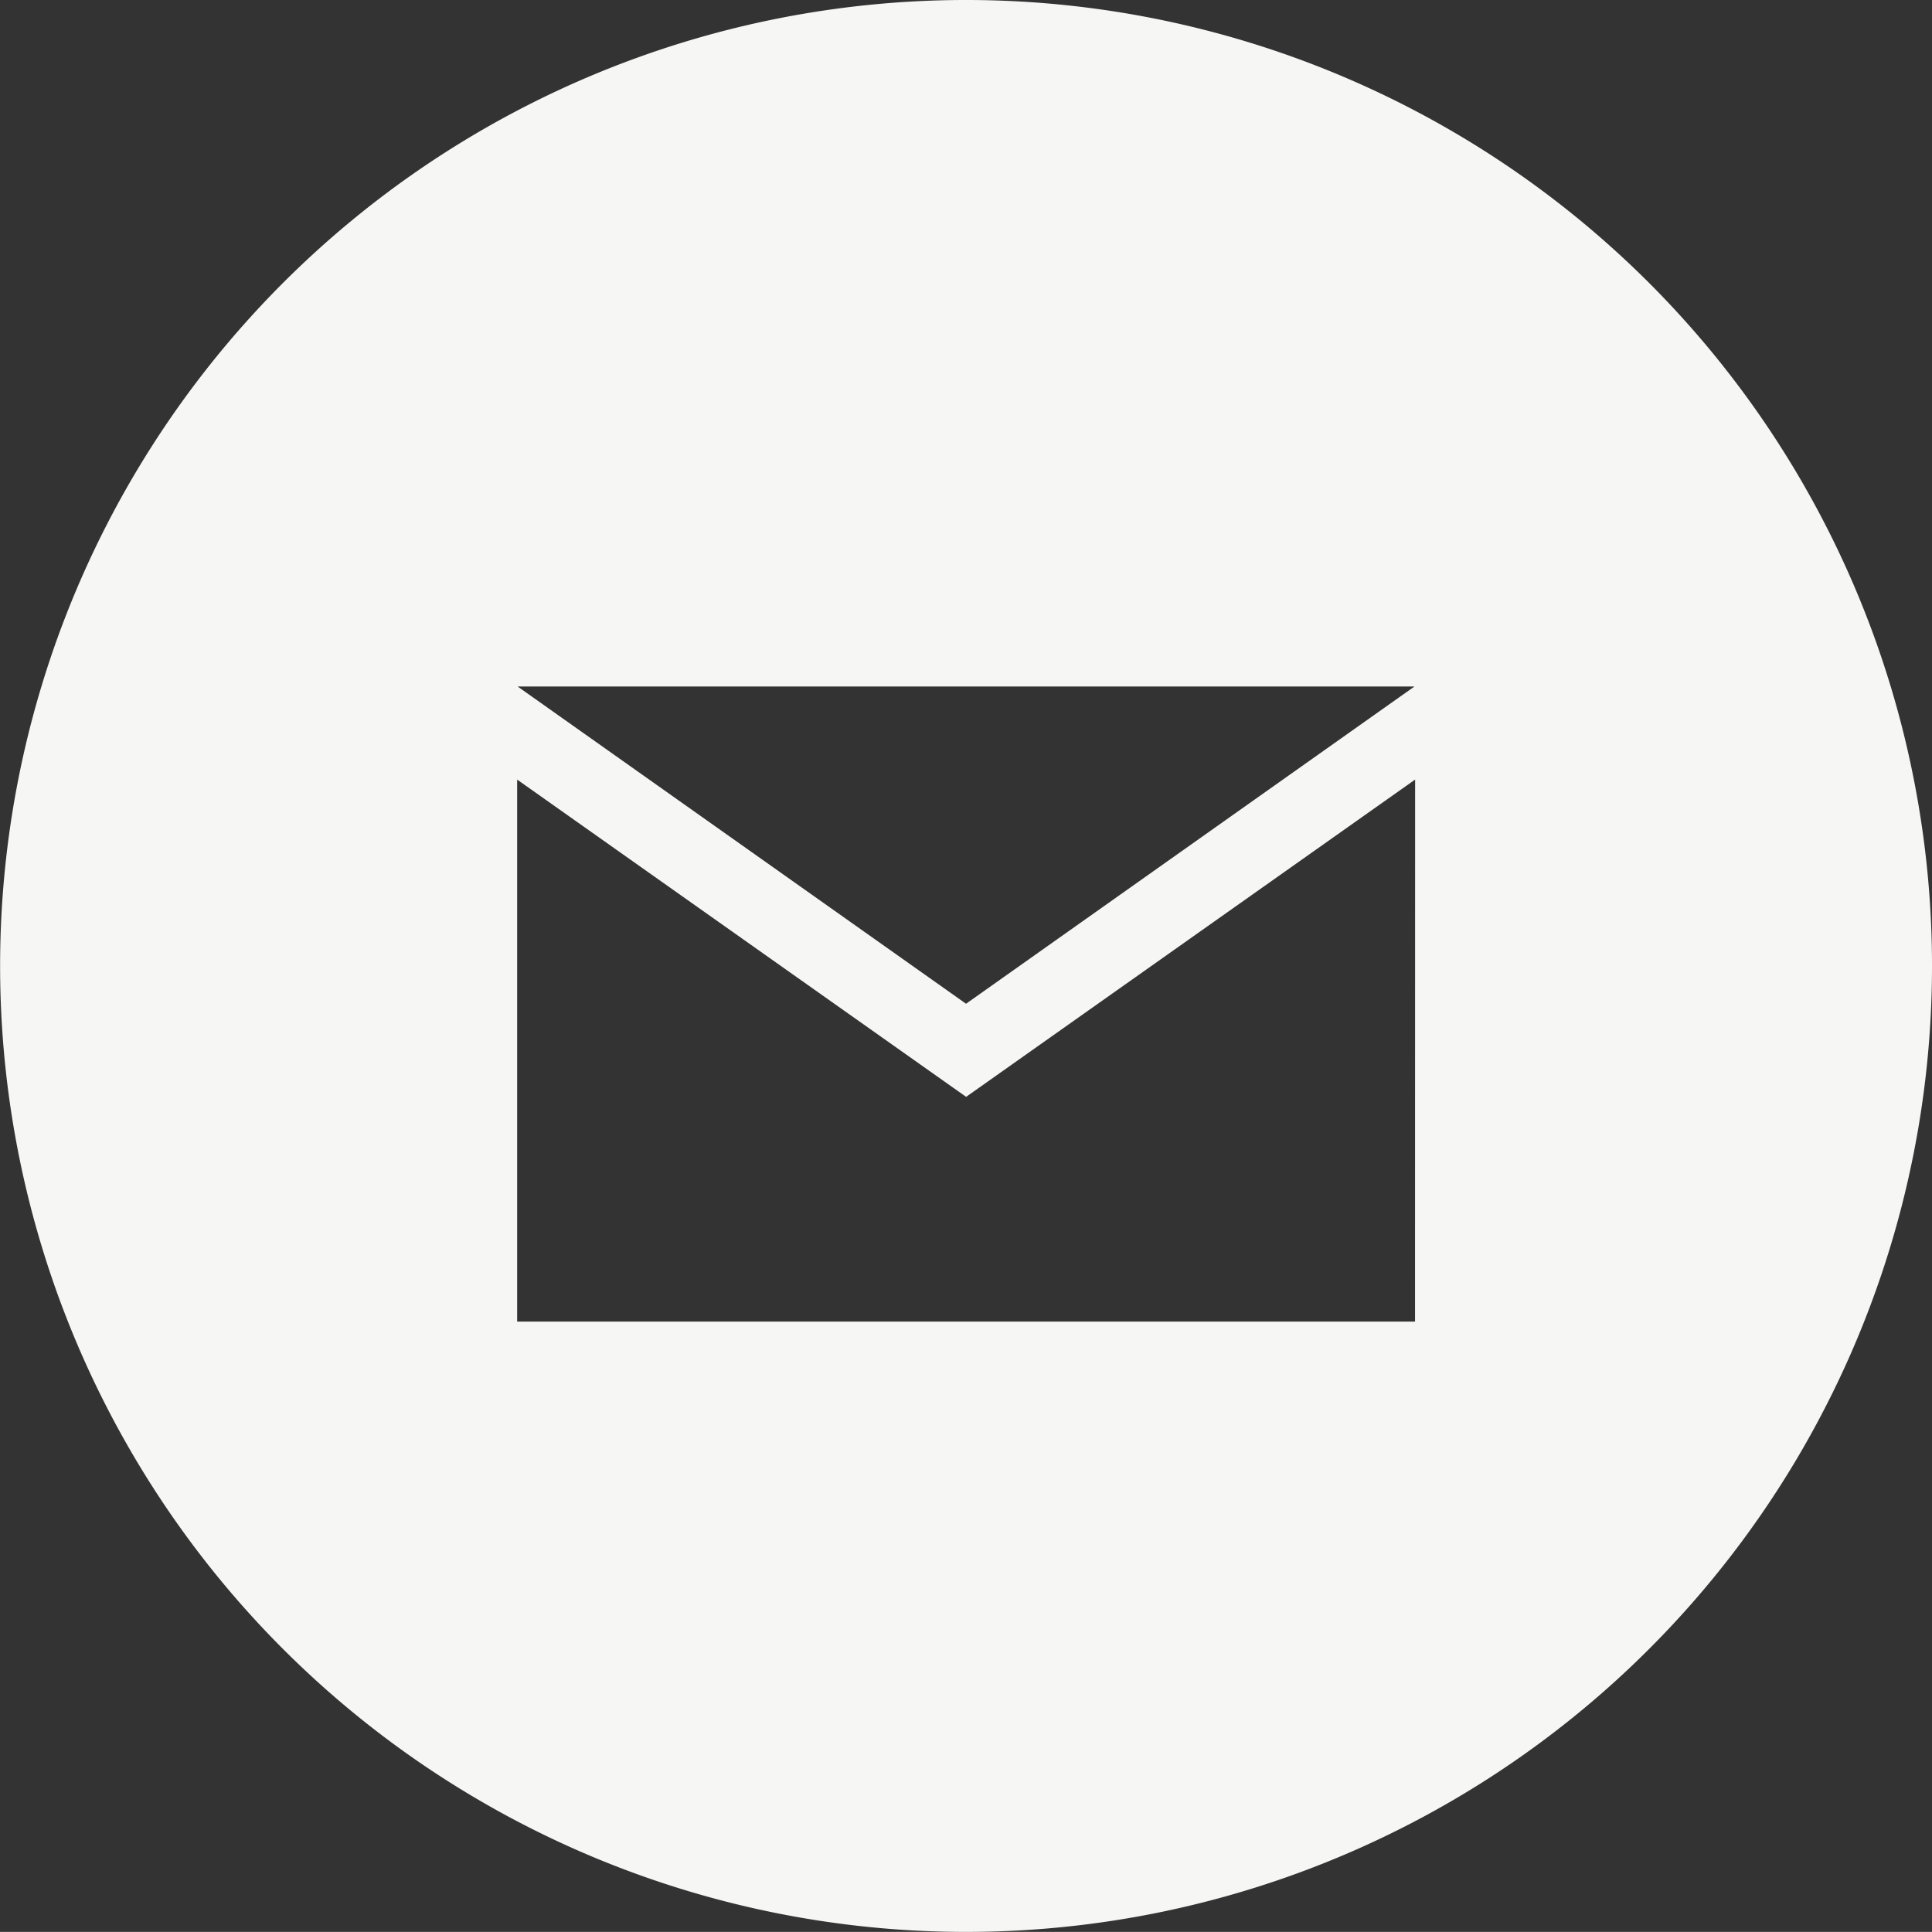
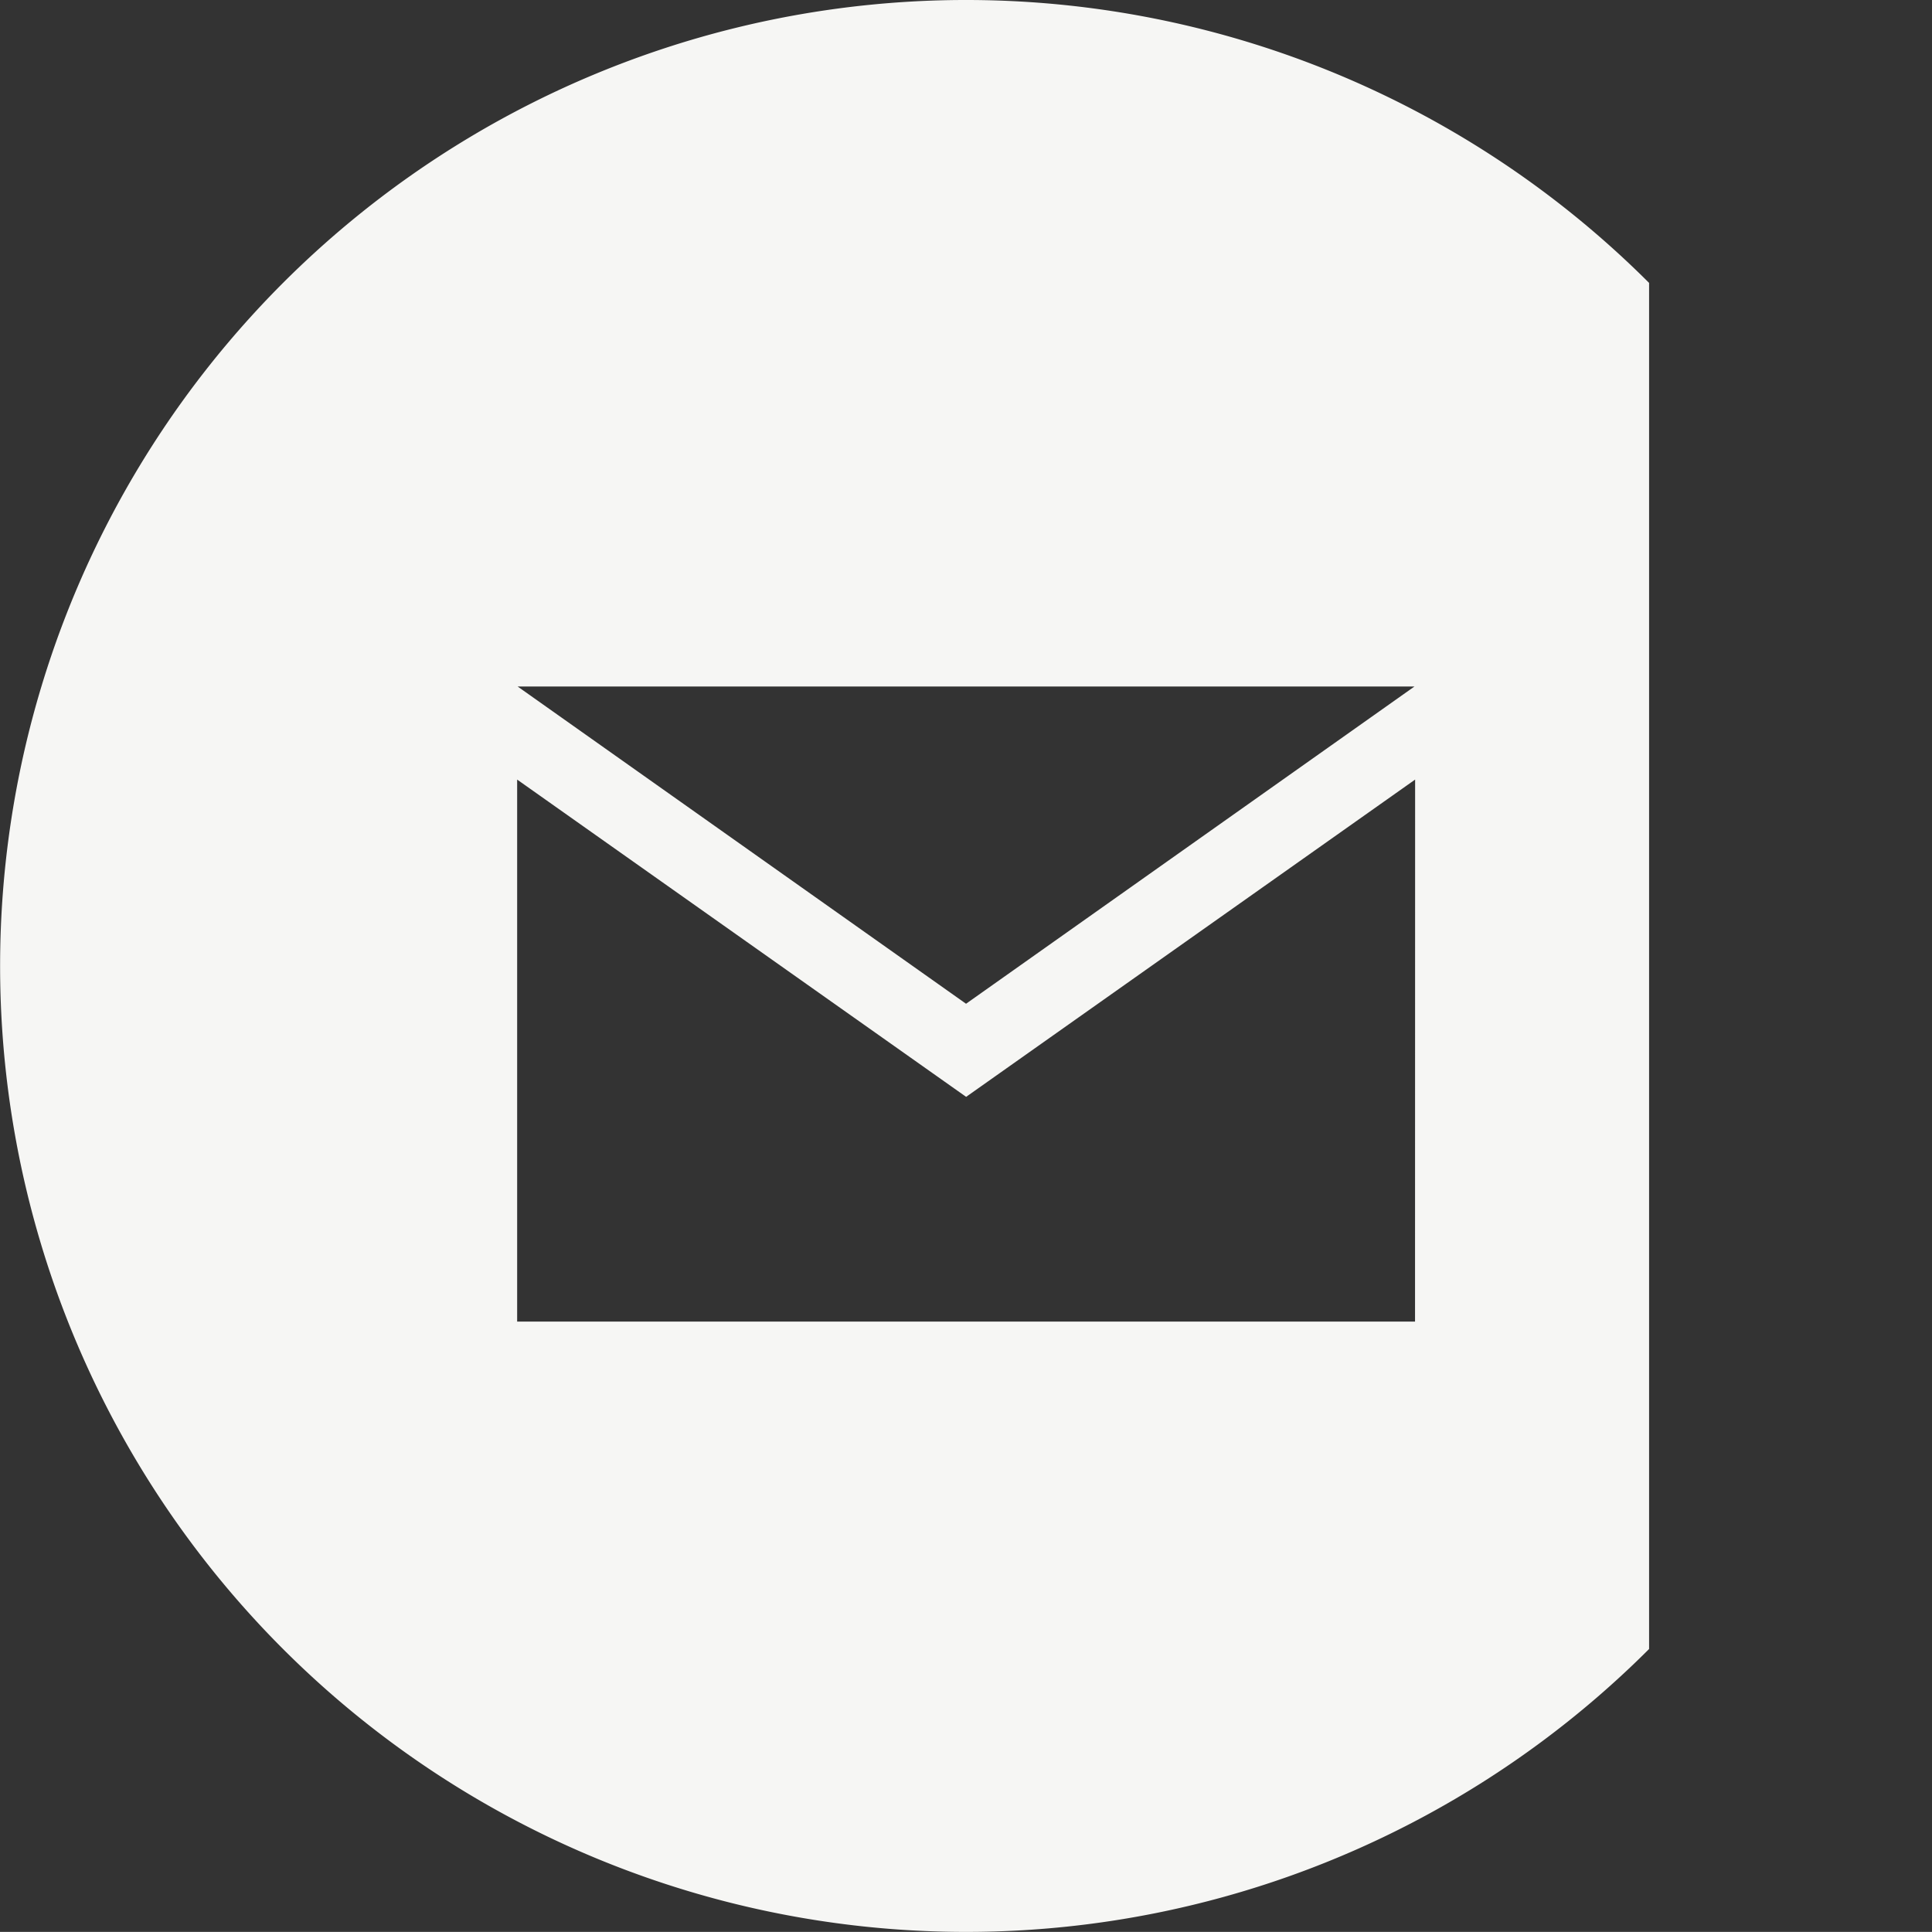
<svg xmlns="http://www.w3.org/2000/svg" width="21.313" height="21.312" viewBox="0 0 21.313 21.312">
  <rect x="0" y="0" width="21.313" height="21.312" fill="#333333" stroke="none" />
  <defs>
    <style>.a{fill:#f6f6f4;}</style>
  </defs>
-   <path class="a" d="M204.44,937.721a10.656,10.656,0,1,0,0,15.07A10.656,10.656,0,0,0,204.44,937.721Zm-2.588,4.452-4.947,3.5-4.947-3.5Zm.006,7.006h-9.905V943.2l4.953,3.5,4.953-3.5Z" transform="translate(-186.248 -934.6)" />
+   <path class="a" d="M204.44,937.721a10.656,10.656,0,1,0,0,15.07Zm-2.588,4.452-4.947,3.5-4.947-3.5Zm.006,7.006h-9.905V943.2l4.953,3.5,4.953-3.5Z" transform="translate(-186.248 -934.6)" />
</svg>